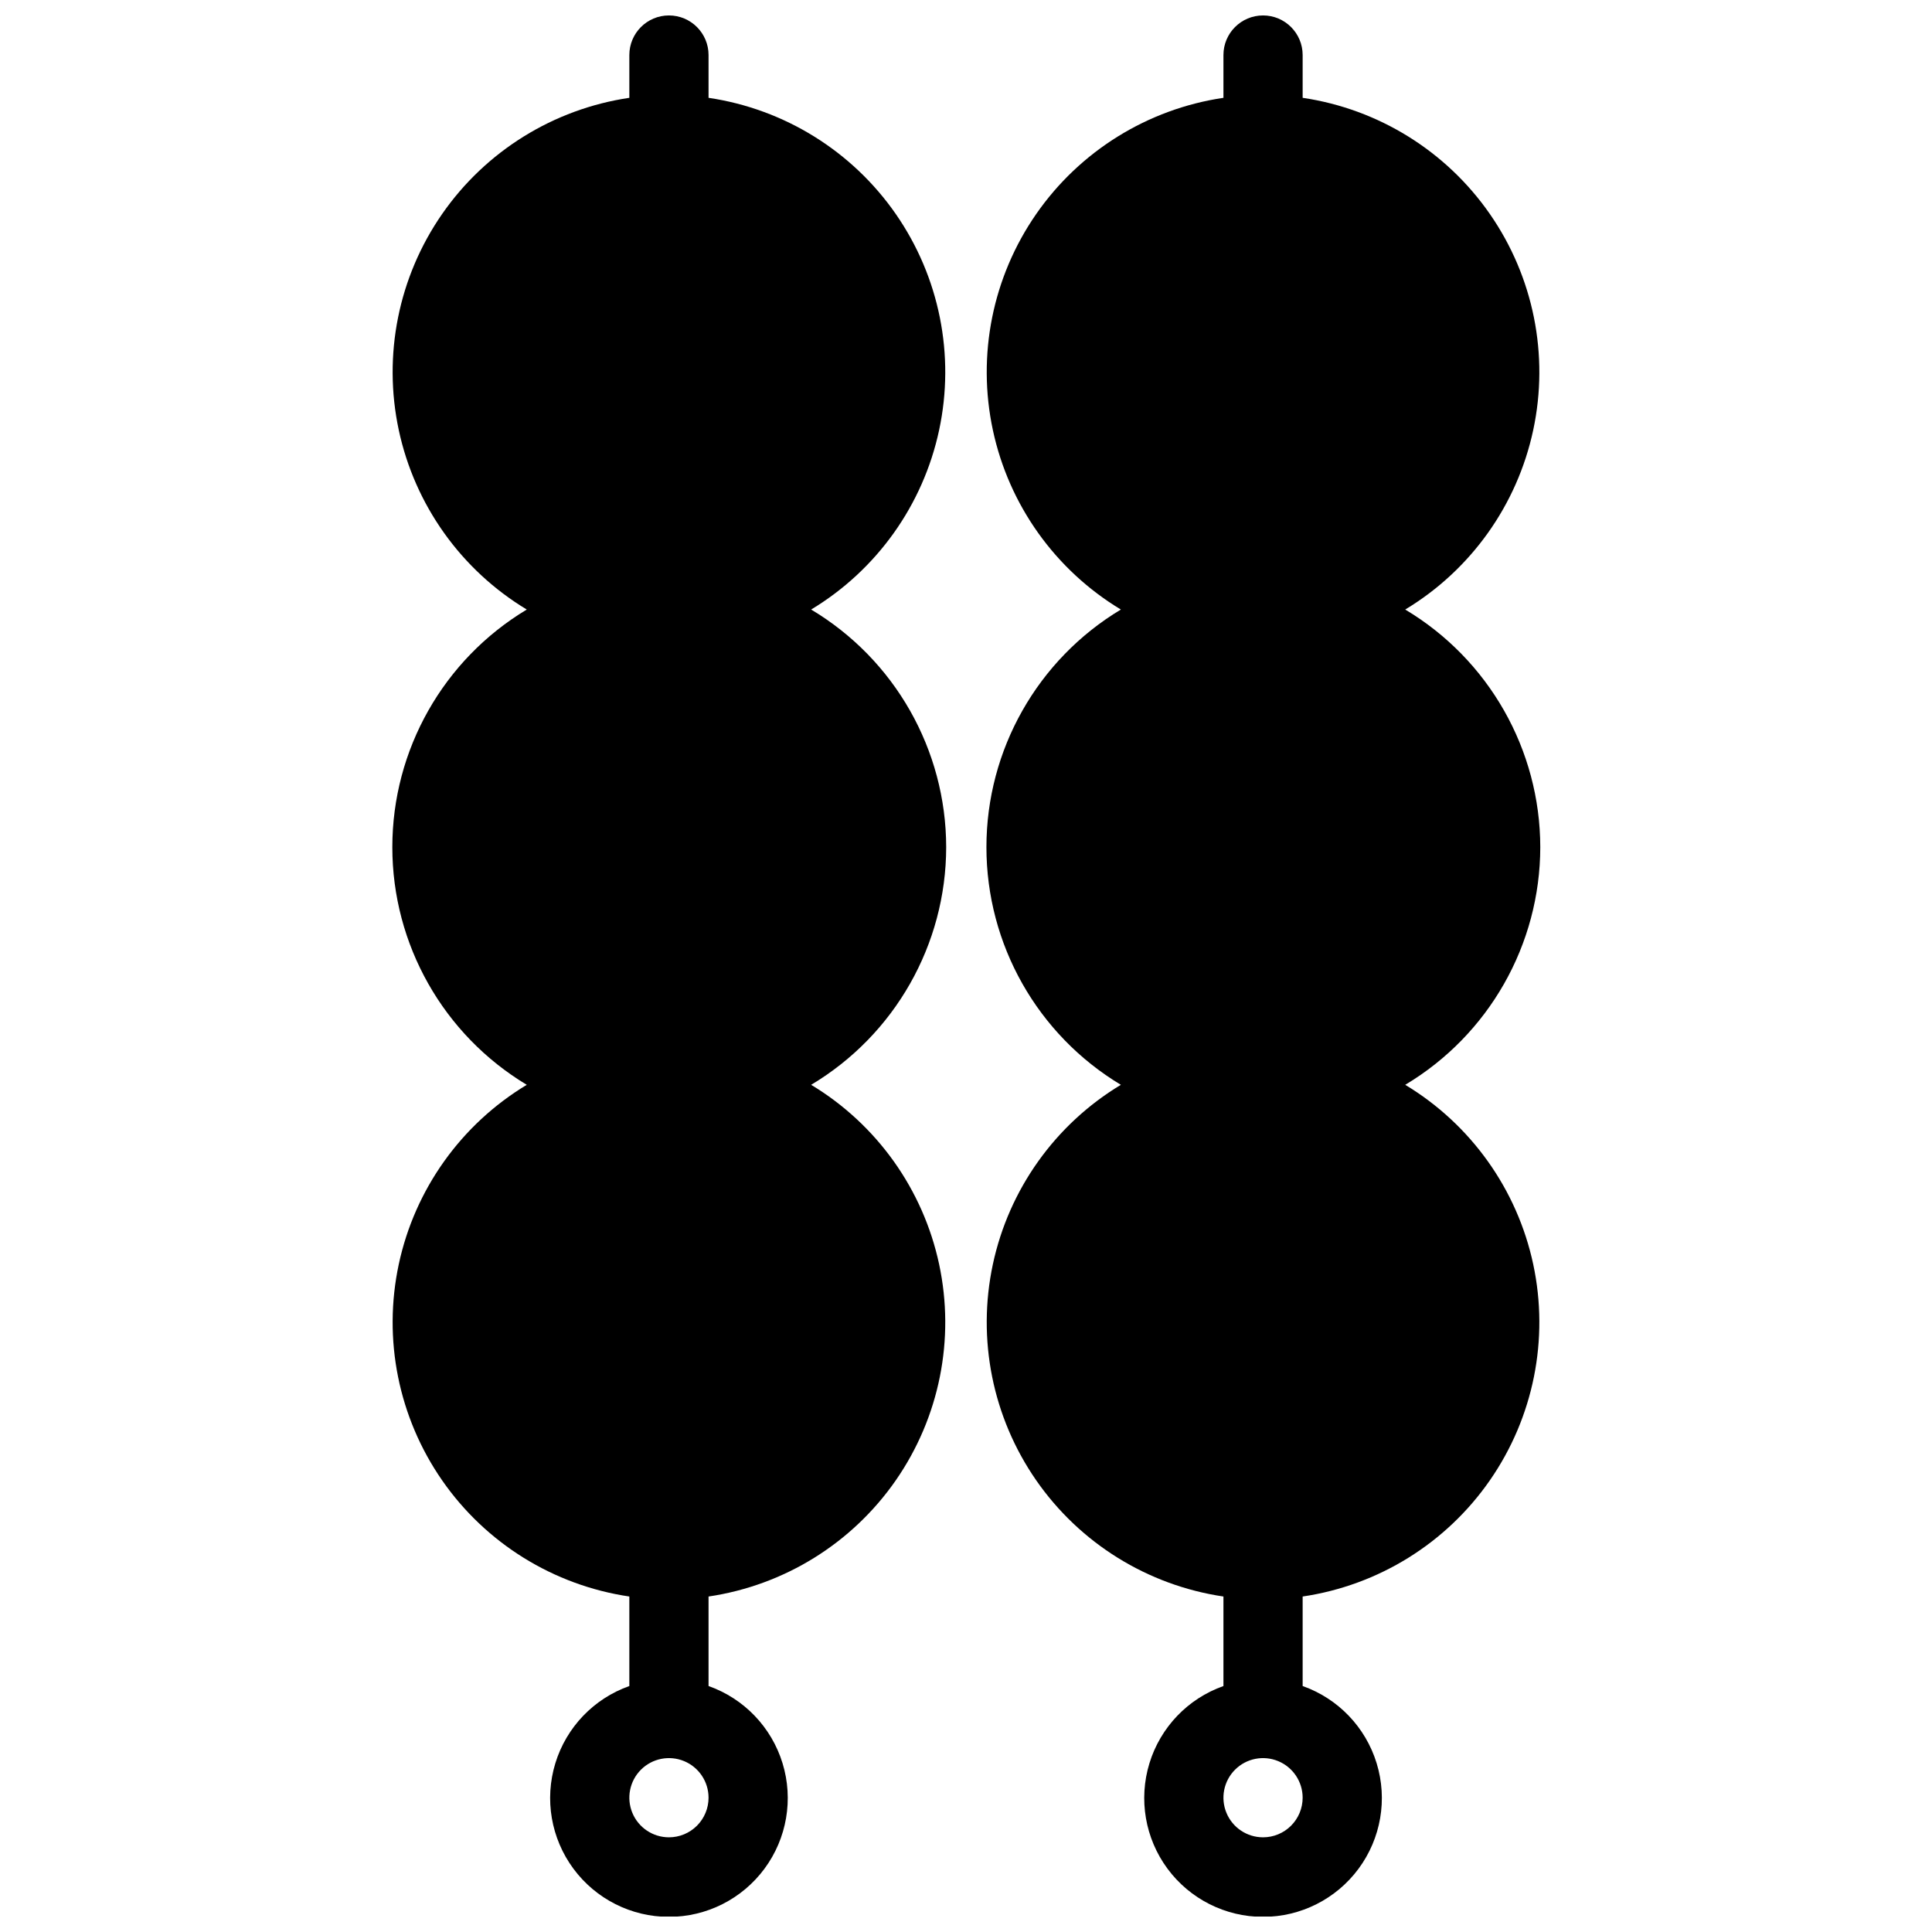
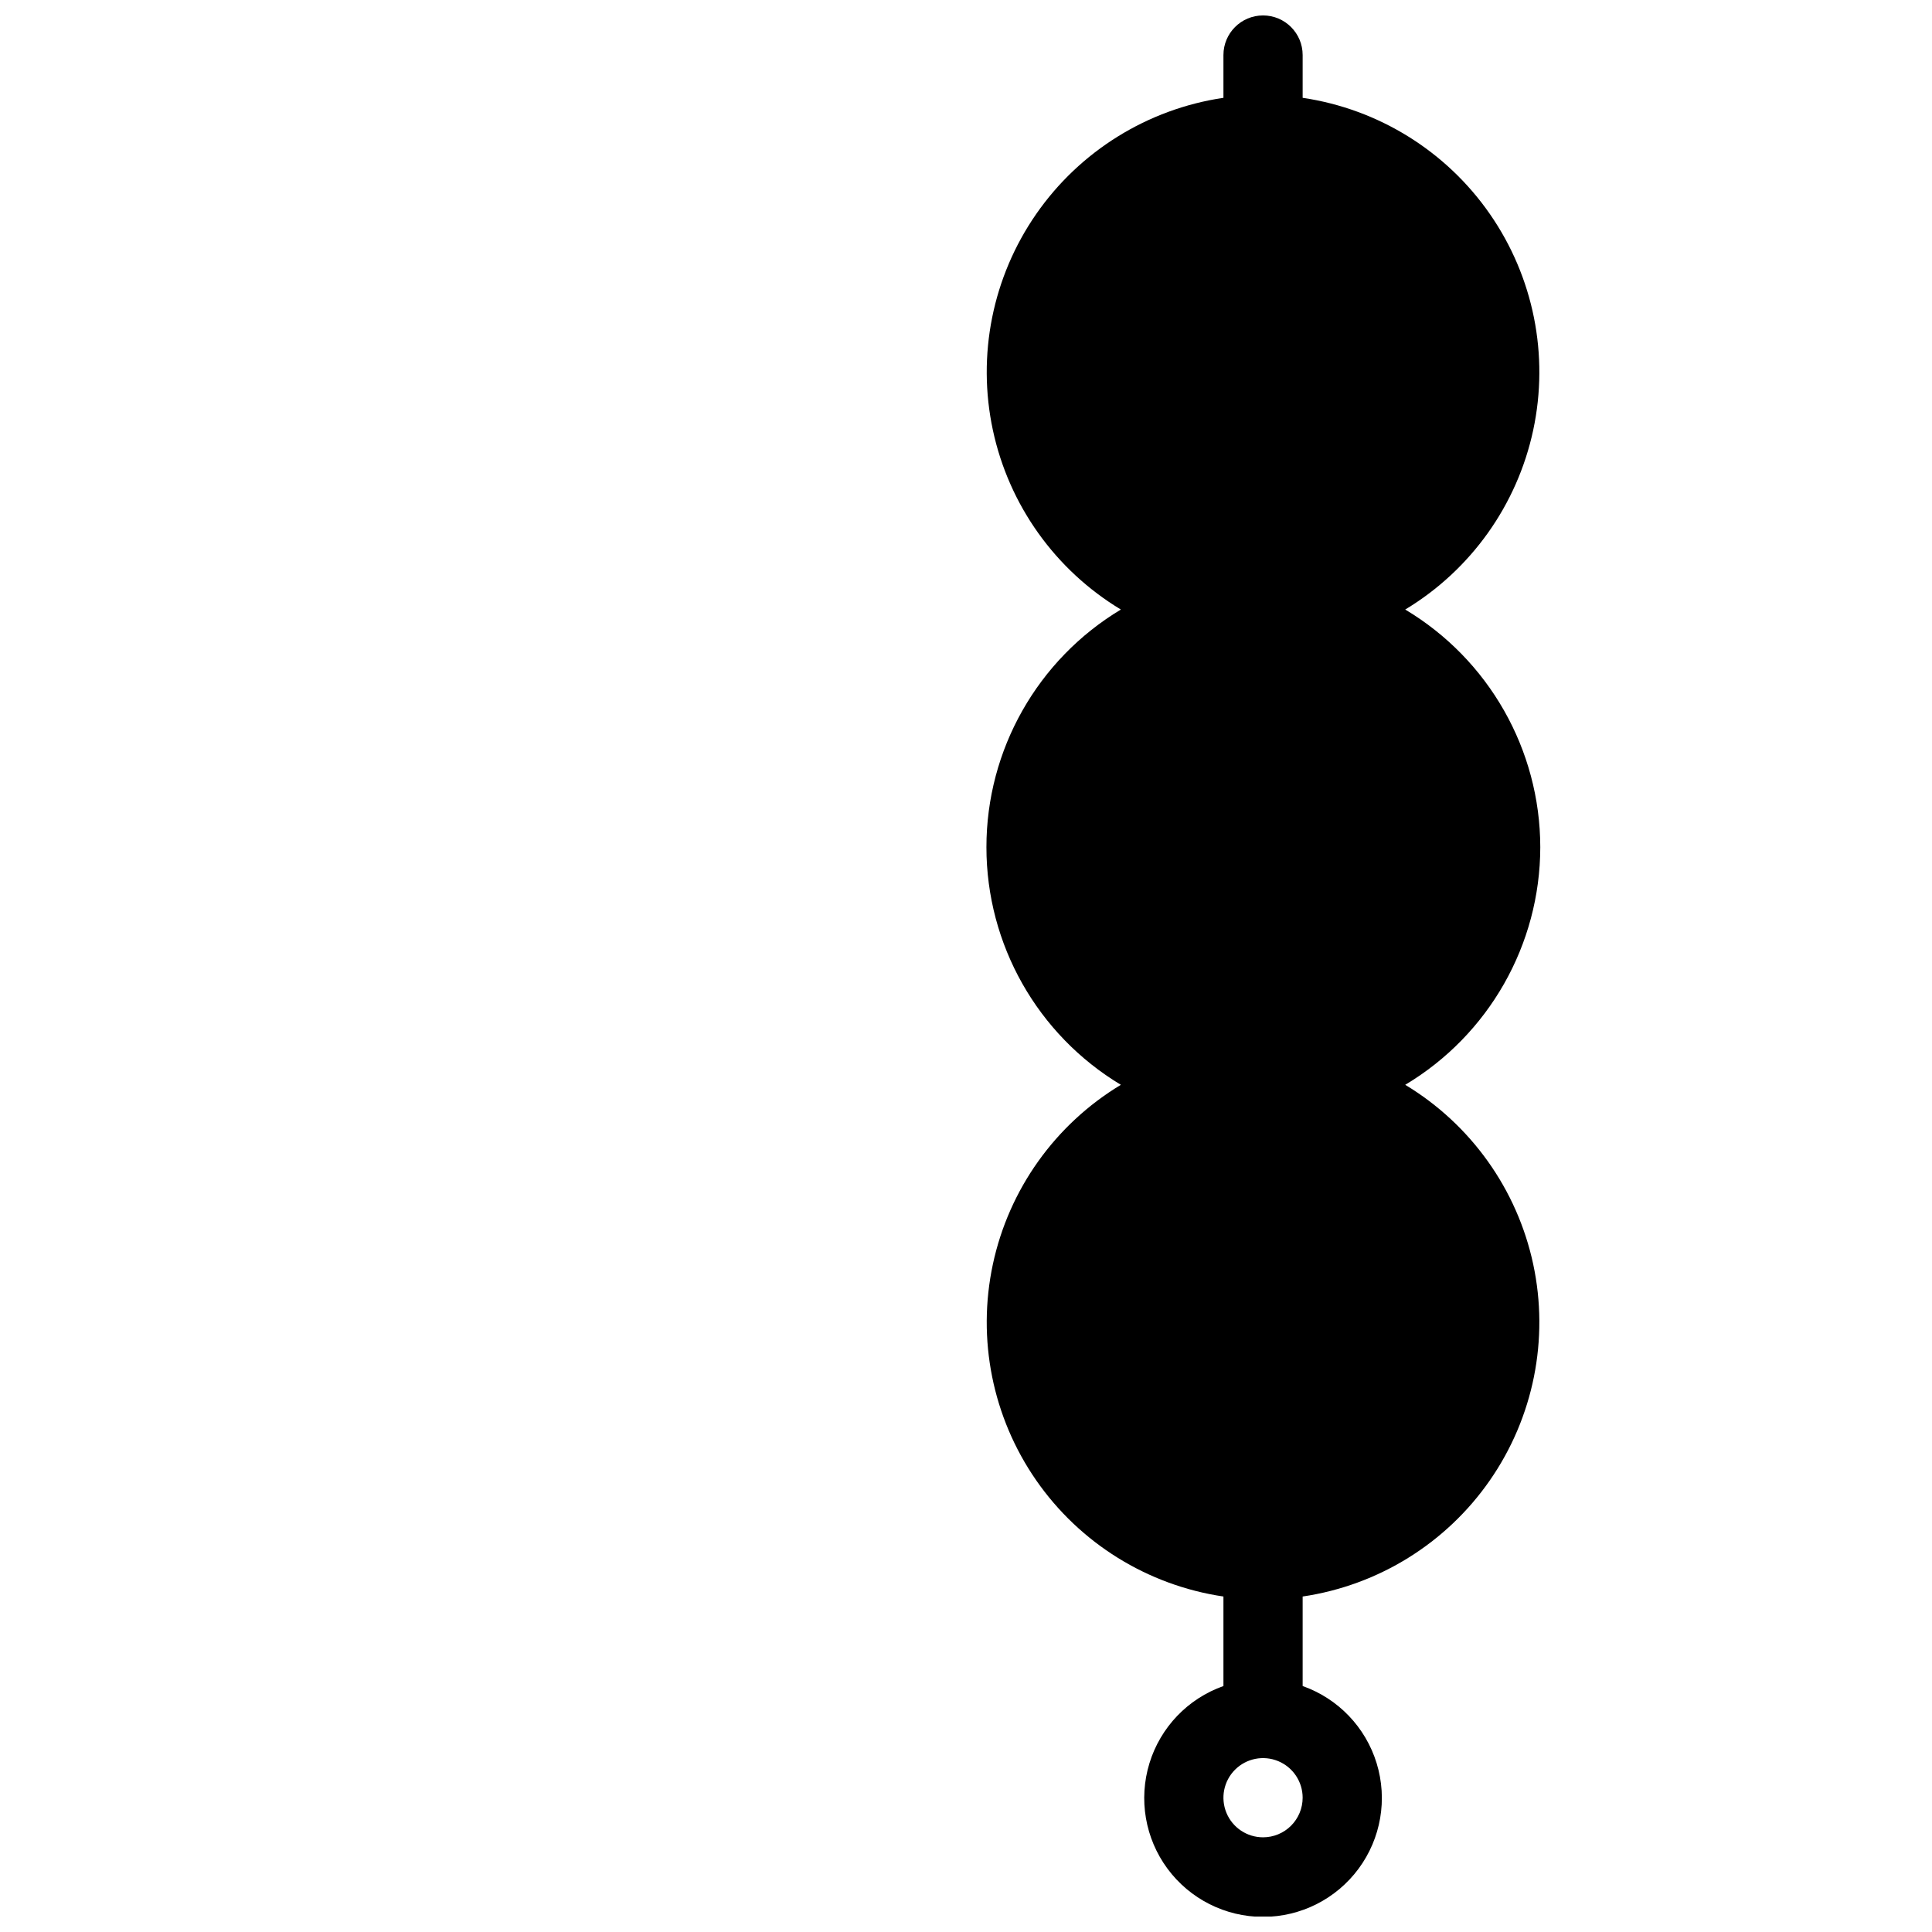
<svg xmlns="http://www.w3.org/2000/svg" width="800px" height="800px" version="1.1" viewBox="144 144 512 512">
  <defs>
    <clipPath id="b">
-       <path d="m247 148.09h148v503.81h-148z" />
-     </clipPath>
+       </clipPath>
    <clipPath id="a">
      <path d="m405 148.09h148v503.81h-148z" />
    </clipPath>
  </defs>
  <g>
    <g clip-path="url(#b)">
-       <path d="m394.75 368.51c-0.035-25.824-13.621-49.734-35.789-62.977 17.387-10.48 29.664-27.691 33.914-47.547s0.098-40.582-11.477-57.266c-11.578-16.68-29.539-27.828-49.625-30.797v-11.336c0-5.797-4.699-10.496-10.496-10.496s-10.496 4.699-10.496 10.496v11.336c-20.086 2.969-38.047 14.117-49.621 30.797-11.574 16.684-15.73 37.41-11.48 57.266s16.527 37.066 33.918 47.547c-22.105 13.281-35.629 37.184-35.629 62.977 0 25.789 13.523 49.691 35.629 62.977-17.391 10.48-29.668 27.691-33.918 47.543-4.25 19.855-0.094 40.582 11.48 57.266 11.574 16.68 29.535 27.828 49.621 30.797v23.723c-9.414 3.328-16.691 10.922-19.613 20.473-2.922 9.547-1.141 19.914 4.797 27.941 5.938 8.027 15.328 12.762 25.312 12.762s19.379-4.734 25.316-12.762c5.938-8.027 7.715-18.395 4.793-27.941-2.922-9.551-10.199-17.145-19.613-20.473v-23.723c20.086-2.969 38.047-14.117 49.625-30.797 11.574-16.684 15.727-37.41 11.477-57.266-4.25-19.852-16.527-37.062-33.914-47.543 22.168-13.246 35.754-37.156 35.789-62.977zm-73.473 262.4v-0.004c-4.246 0-8.07-2.555-9.695-6.477-1.625-3.926-0.727-8.438 2.273-11.441 3.004-3 7.516-3.898 11.441-2.273 3.922 1.625 6.477 5.453 6.477 9.695 0 2.785-1.105 5.453-3.074 7.422s-4.637 3.074-7.422 3.074z" />
-     </g>
+       </g>
    <g clip-path="url(#a)">
      <path d="m552.19 368.51c-0.035-25.824-13.625-49.734-35.793-62.977 17.391-10.48 29.668-27.691 33.918-47.547s0.094-40.582-11.48-57.266c-11.574-16.68-29.535-27.828-49.621-30.797v-11.336c0-5.797-4.699-10.496-10.496-10.496s-10.496 4.699-10.496 10.496v11.336c-20.086 2.969-38.047 14.117-49.621 30.797-11.574 16.684-15.73 37.41-11.48 57.266s16.527 37.066 33.918 47.547c-22.105 13.281-35.629 37.184-35.629 62.977 0 25.789 13.523 49.691 35.629 62.977-17.391 10.48-29.668 27.691-33.918 47.543-4.25 19.855-0.094 40.582 11.48 57.266 11.574 16.68 29.535 27.828 49.621 30.797v23.723c-9.414 3.328-16.691 10.922-19.613 20.473-2.922 9.547-1.145 19.914 4.793 27.941 5.938 8.027 15.332 12.762 25.316 12.762s19.379-4.734 25.316-12.762c5.938-8.027 7.715-18.395 4.793-27.941-2.922-9.551-10.199-17.145-19.613-20.473v-23.723c20.086-2.969 38.047-14.117 49.621-30.797 11.574-16.684 15.73-37.41 11.48-57.266-4.25-19.852-16.527-37.062-33.918-47.543 22.168-13.246 35.758-37.156 35.793-62.977zm-73.473 262.4v-0.004c-4.246 0-8.074-2.555-9.695-6.477-1.625-3.926-0.727-8.438 2.273-11.441 3-3 7.516-3.898 11.438-2.273s6.481 5.453 6.481 9.695c0 2.785-1.105 5.453-3.074 7.422s-4.637 3.074-7.422 3.074z" />
    </g>
  </g>
</svg>